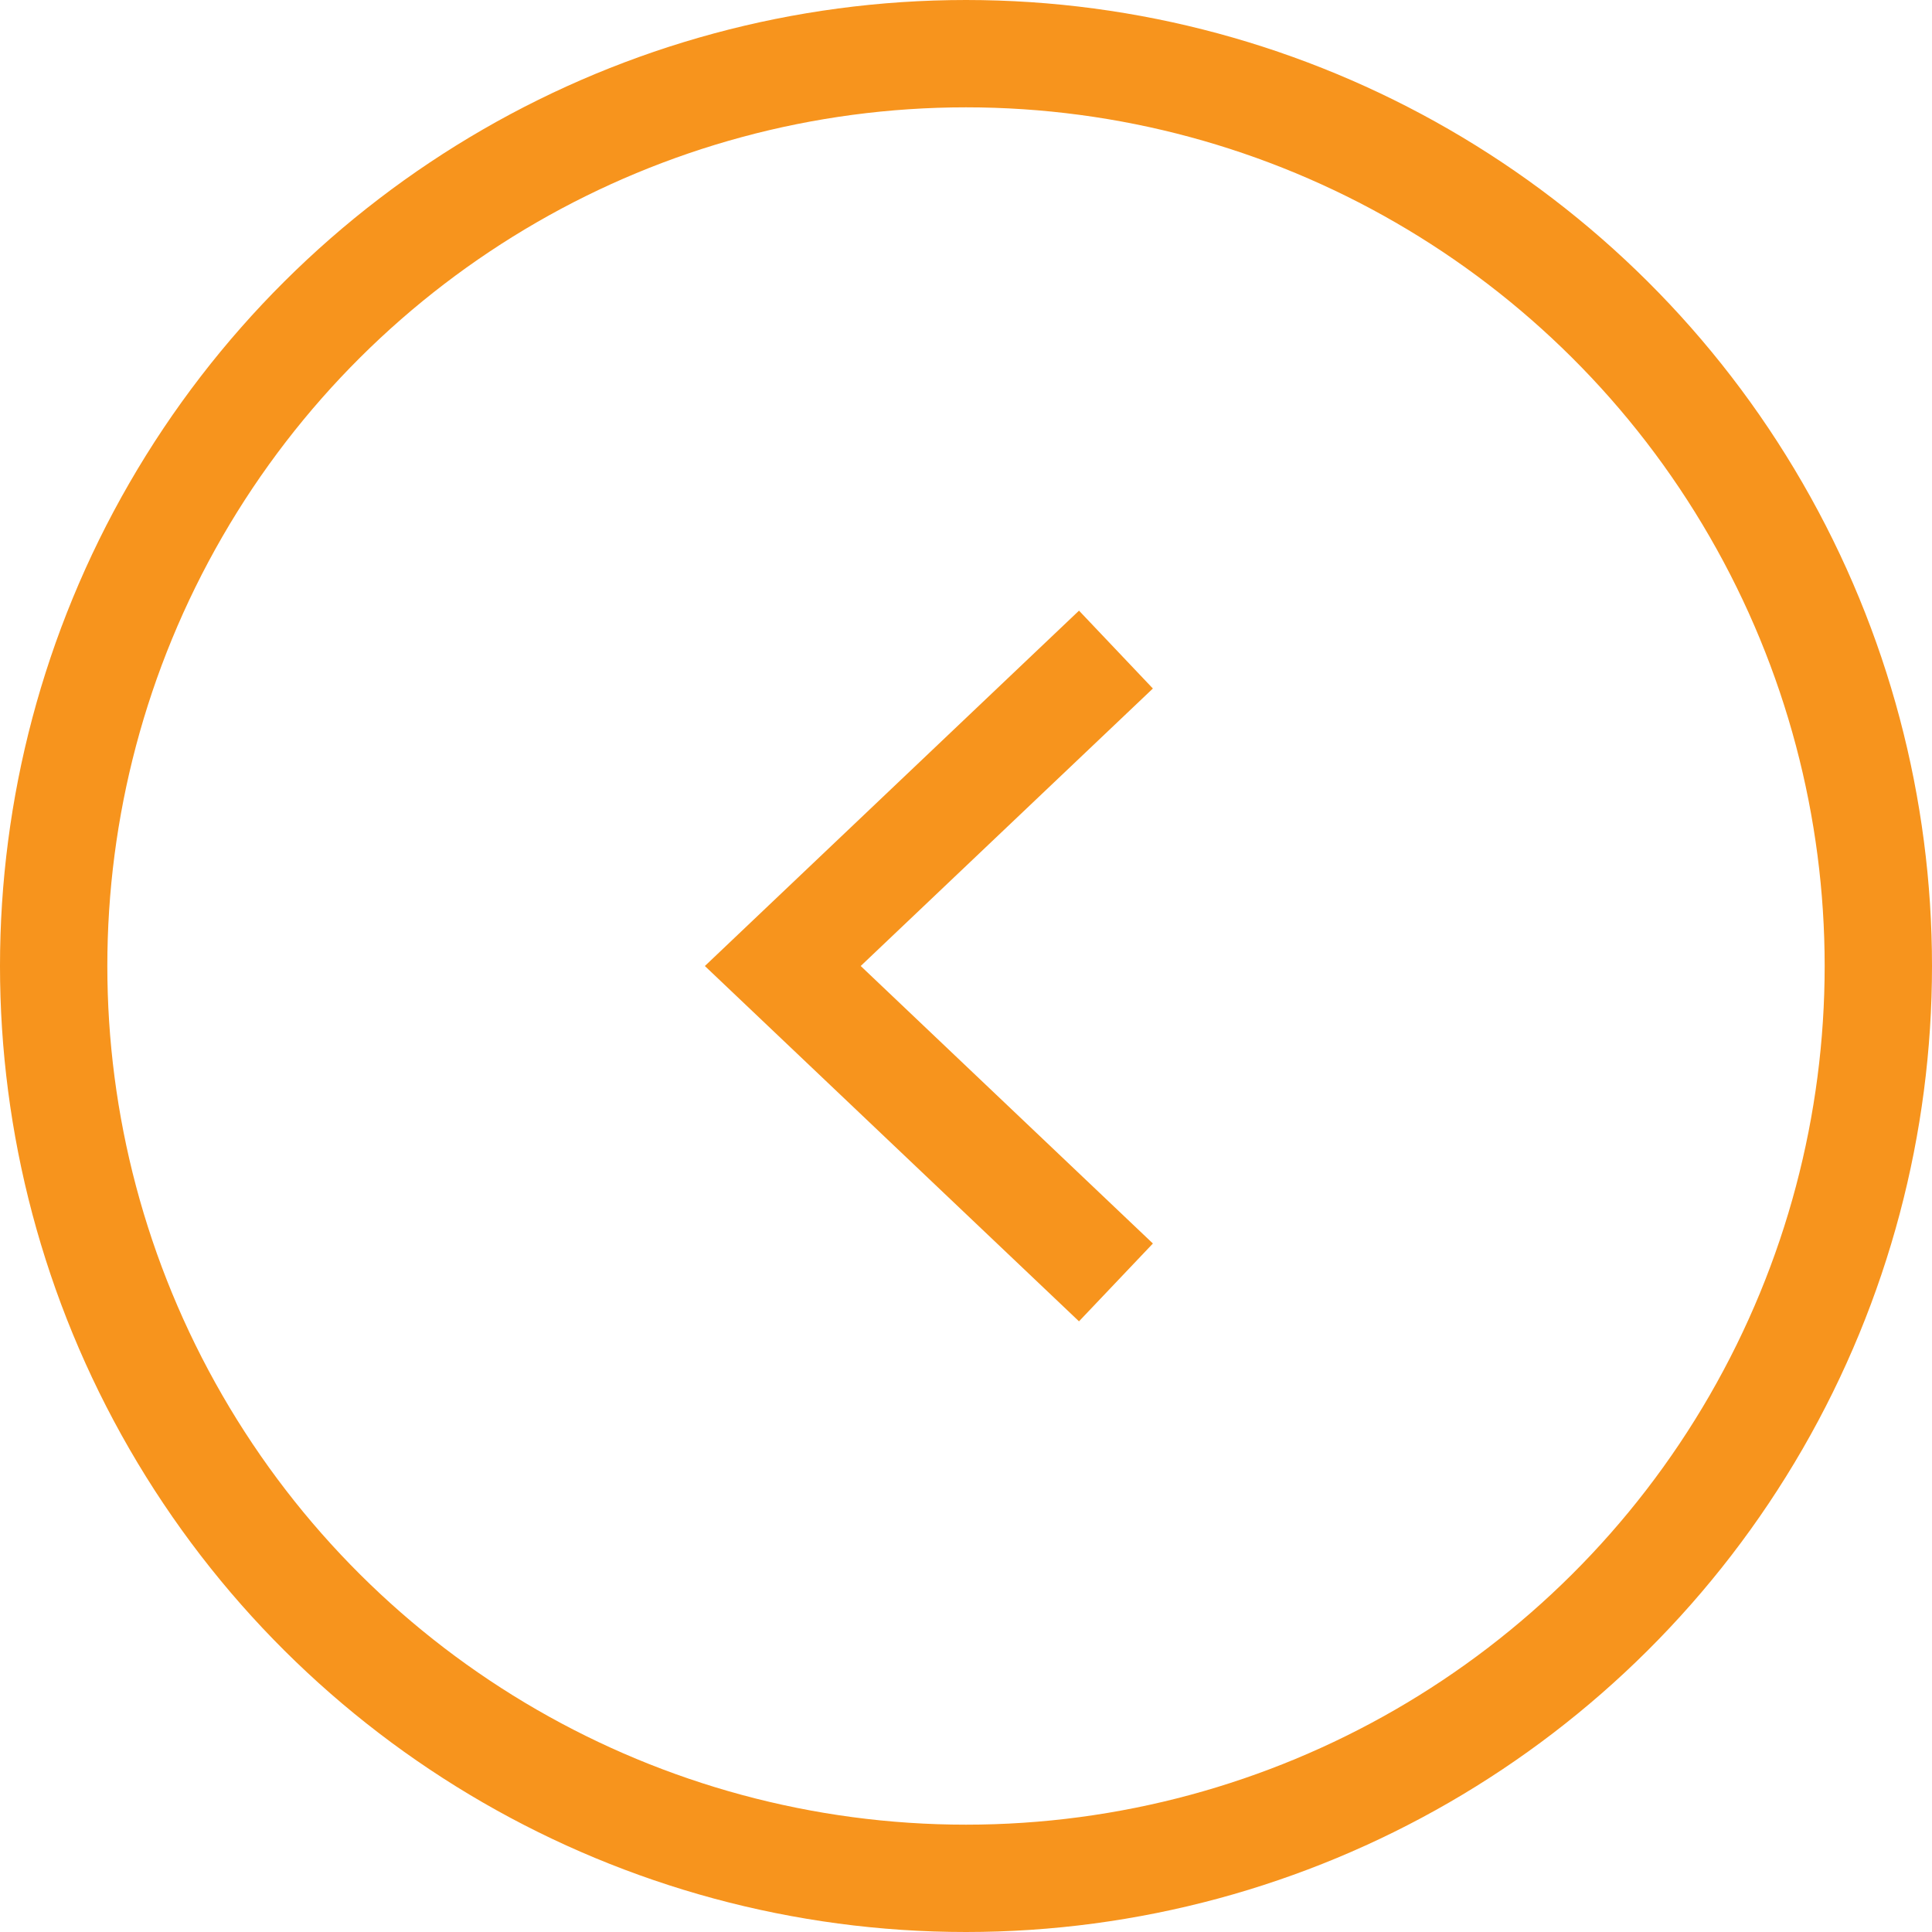
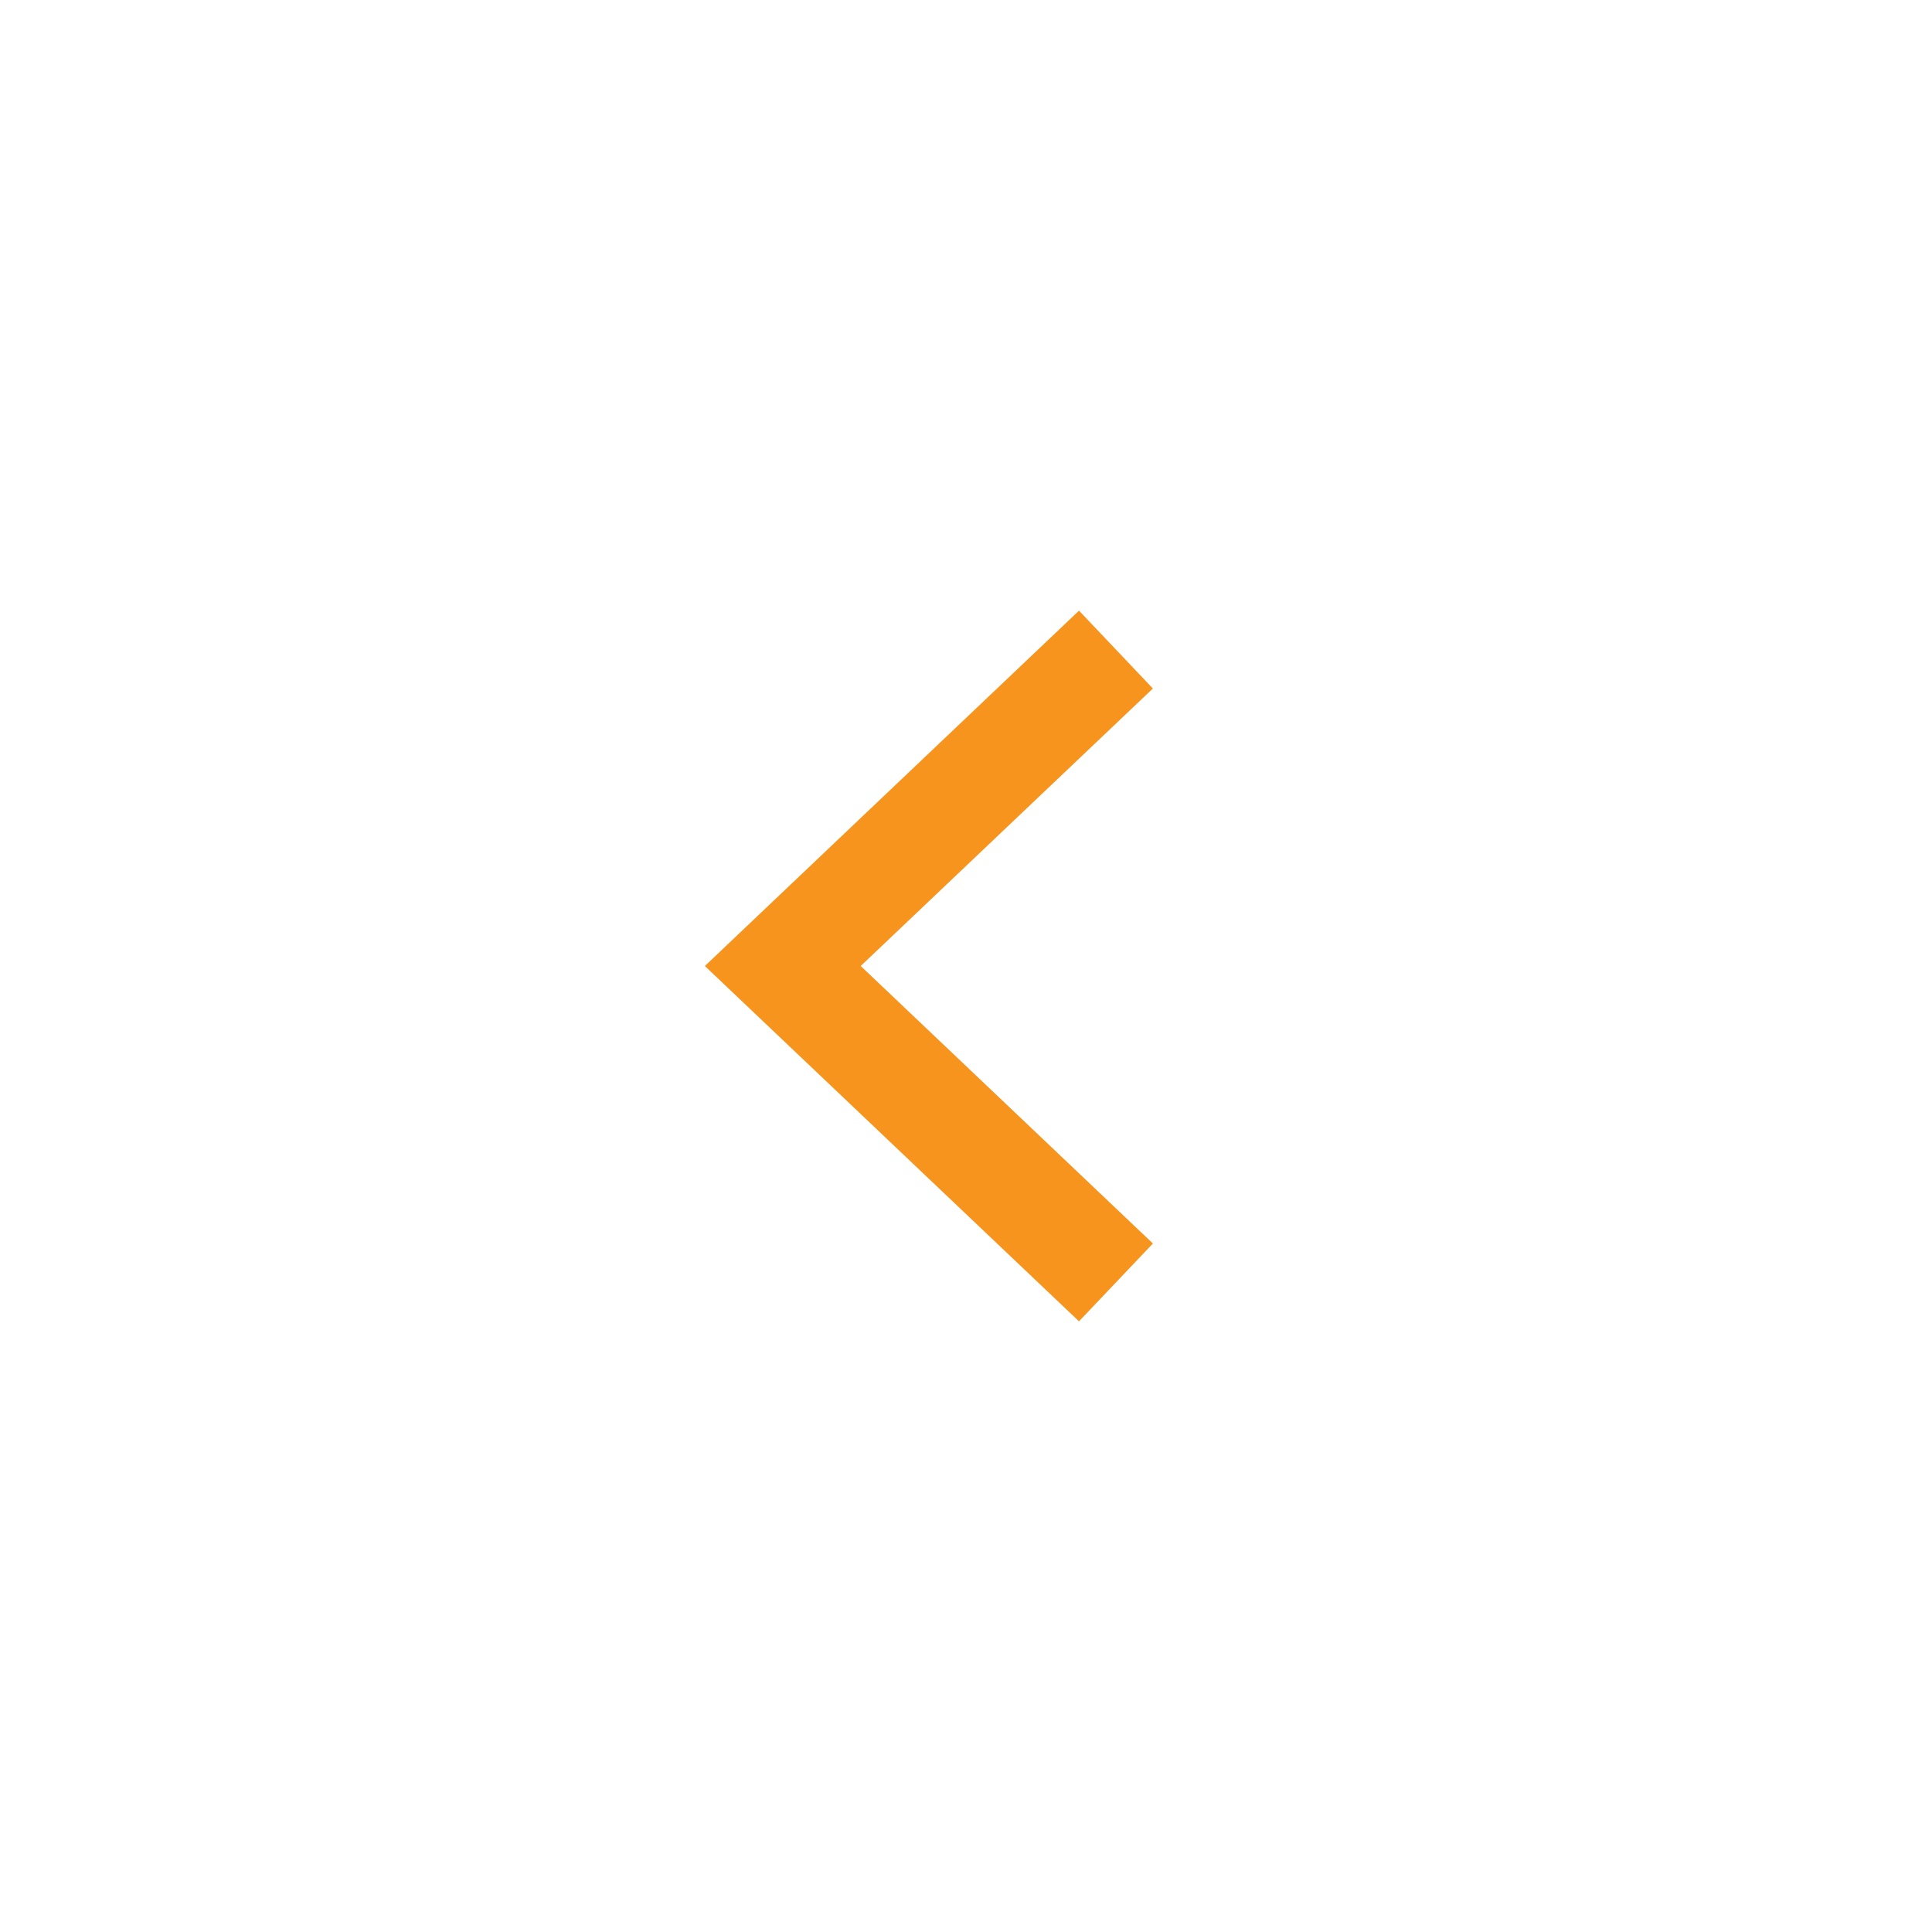
<svg xmlns="http://www.w3.org/2000/svg" width="18px" height="18px" viewBox="0 0 18 18" version="1.1">
  <title>Left Arrow Page Numbers</title>
  <g id="Website" stroke="none" stroke-width="1" fill="none" fill-rule="evenodd">
    <g id="13---Transnova---Company-News" transform="translate(-622, -2714)" stroke="#F7941D">
      <g id="Page-Numbers" transform="translate(622, 2714)">
        <g id="Left-Arrow-Page-Numbers" transform="translate(9, 9) scale(-1, 1) rotate(-90) translate(-9, -9)translate(0, 0)">
-           <circle id="Oval" cx="9" cy="9" r="8.5" />
          <path d="M6.052,7.603 L9,10.707 C10.966,8.638 11.948,7.603 11.948,7.603" id="Path-4-Copy-5" />
        </g>
      </g>
    </g>
  </g>
</svg>